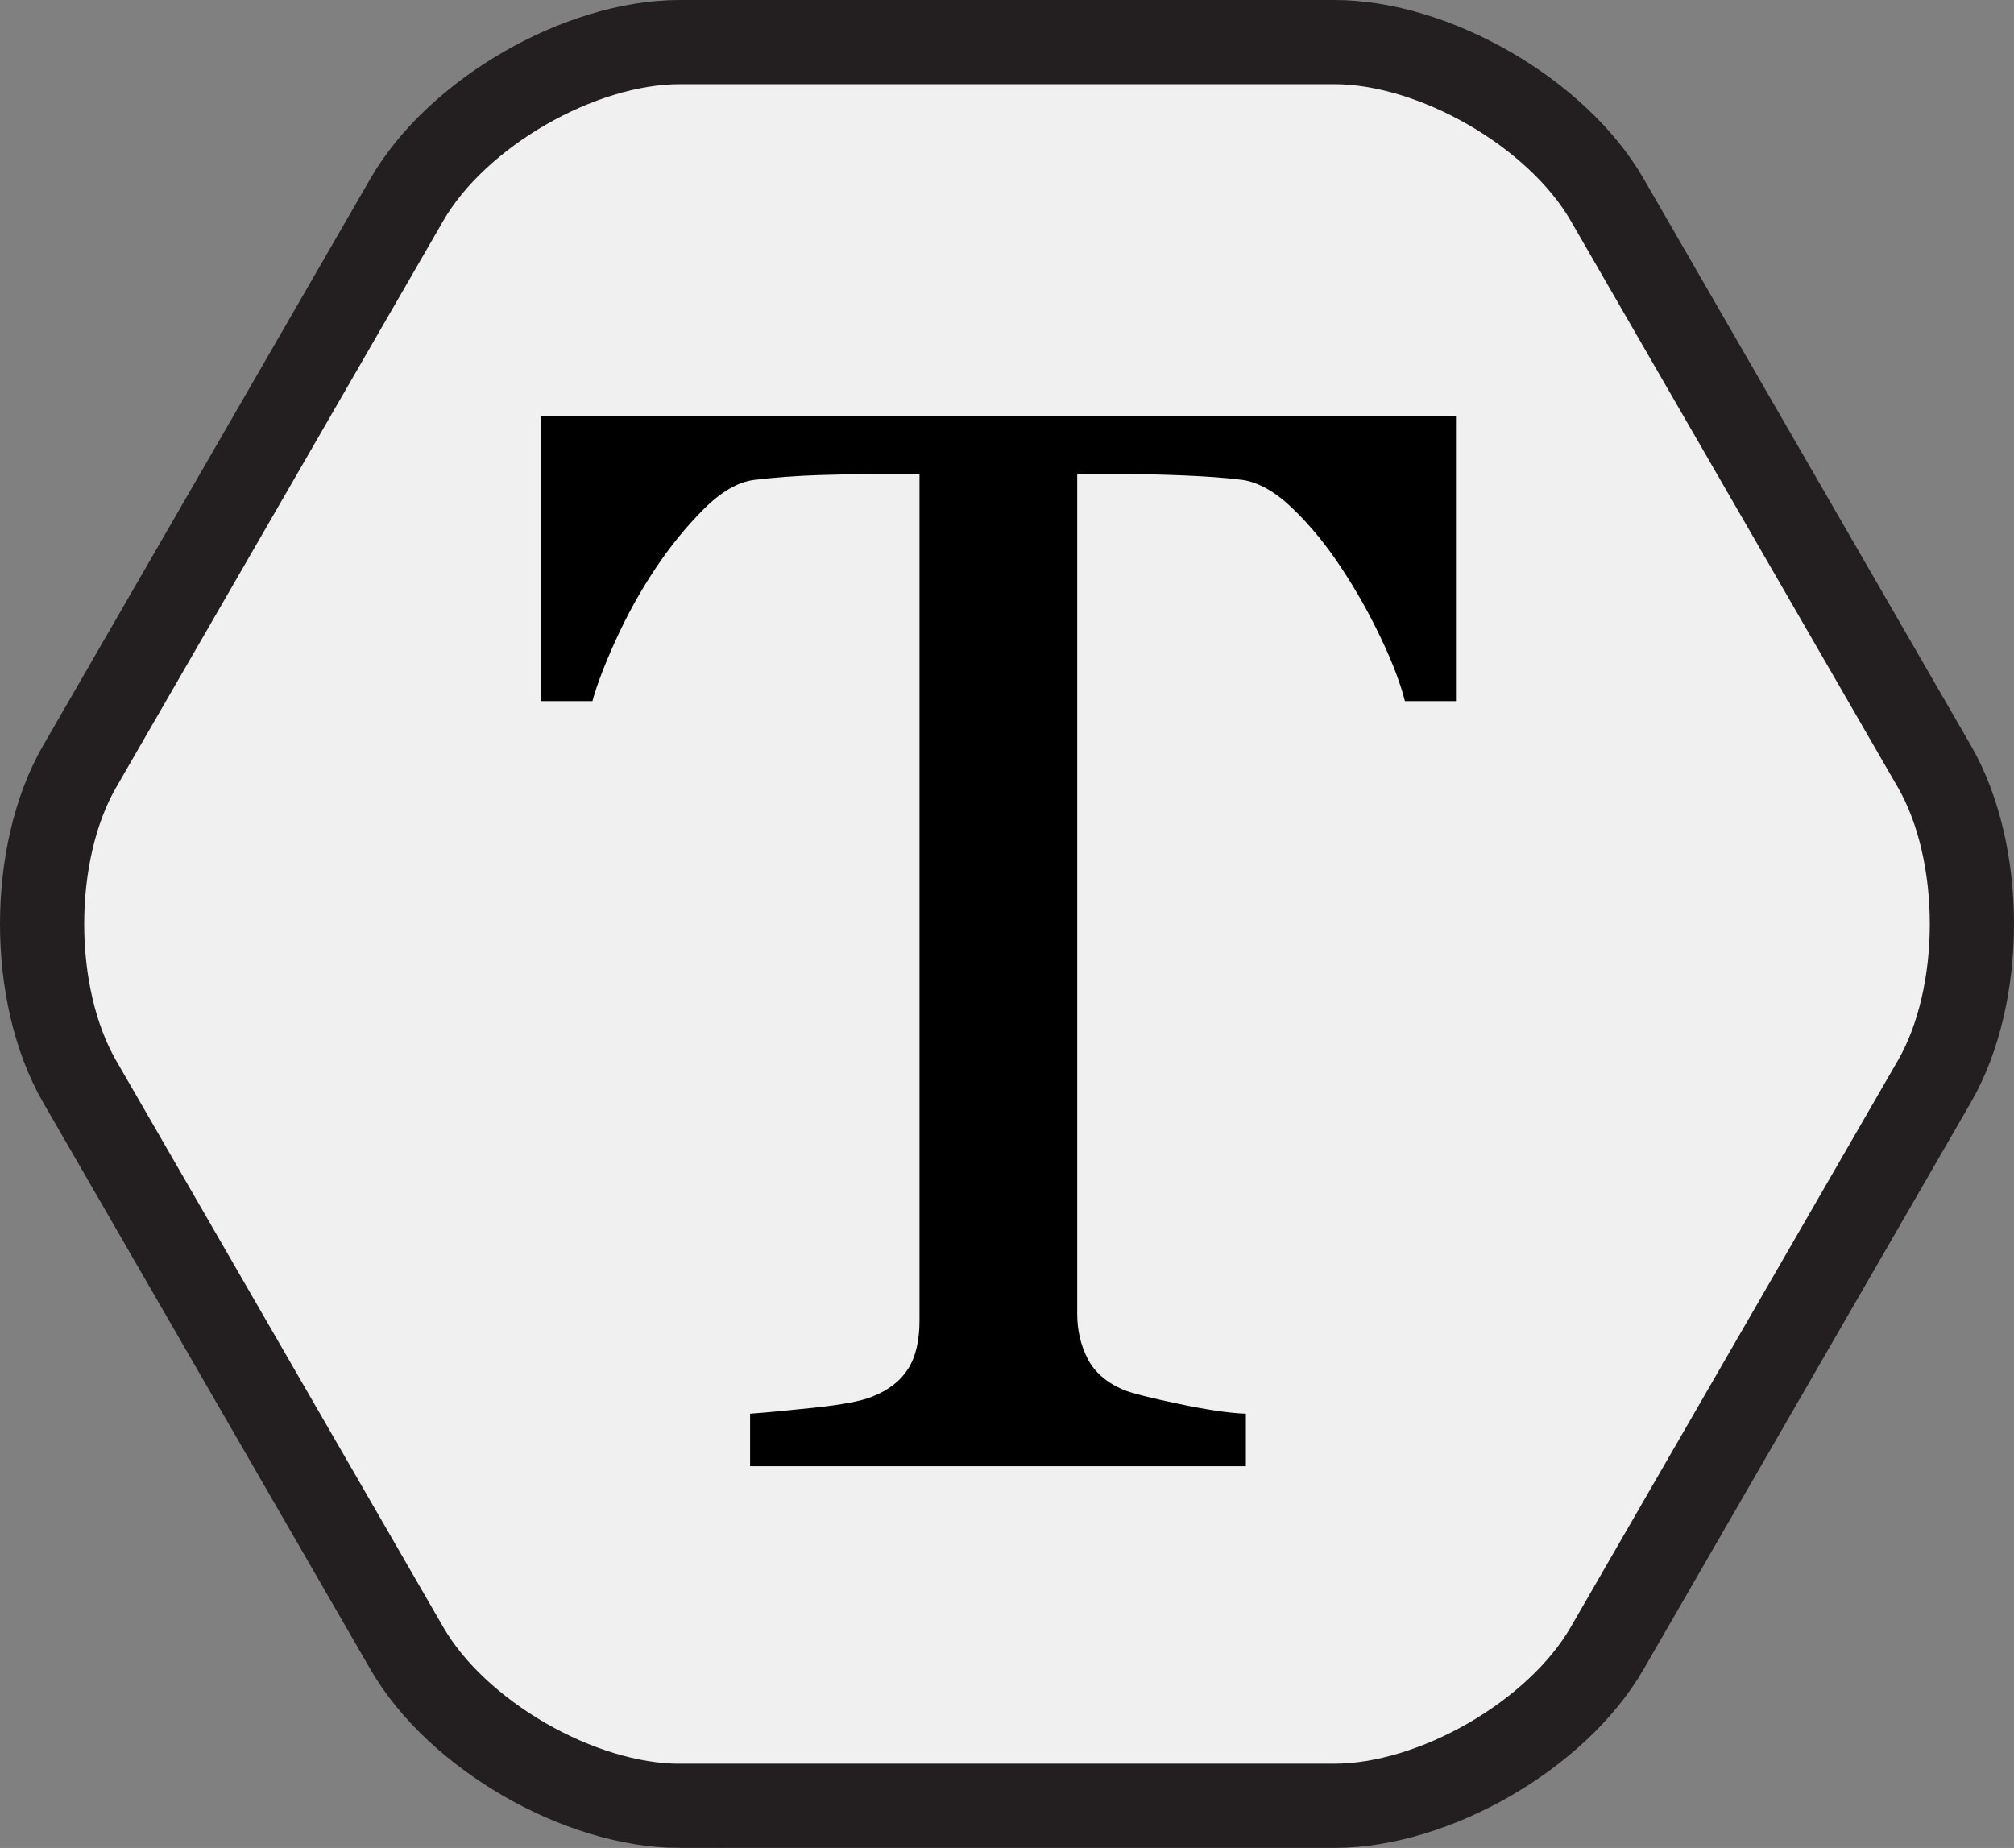
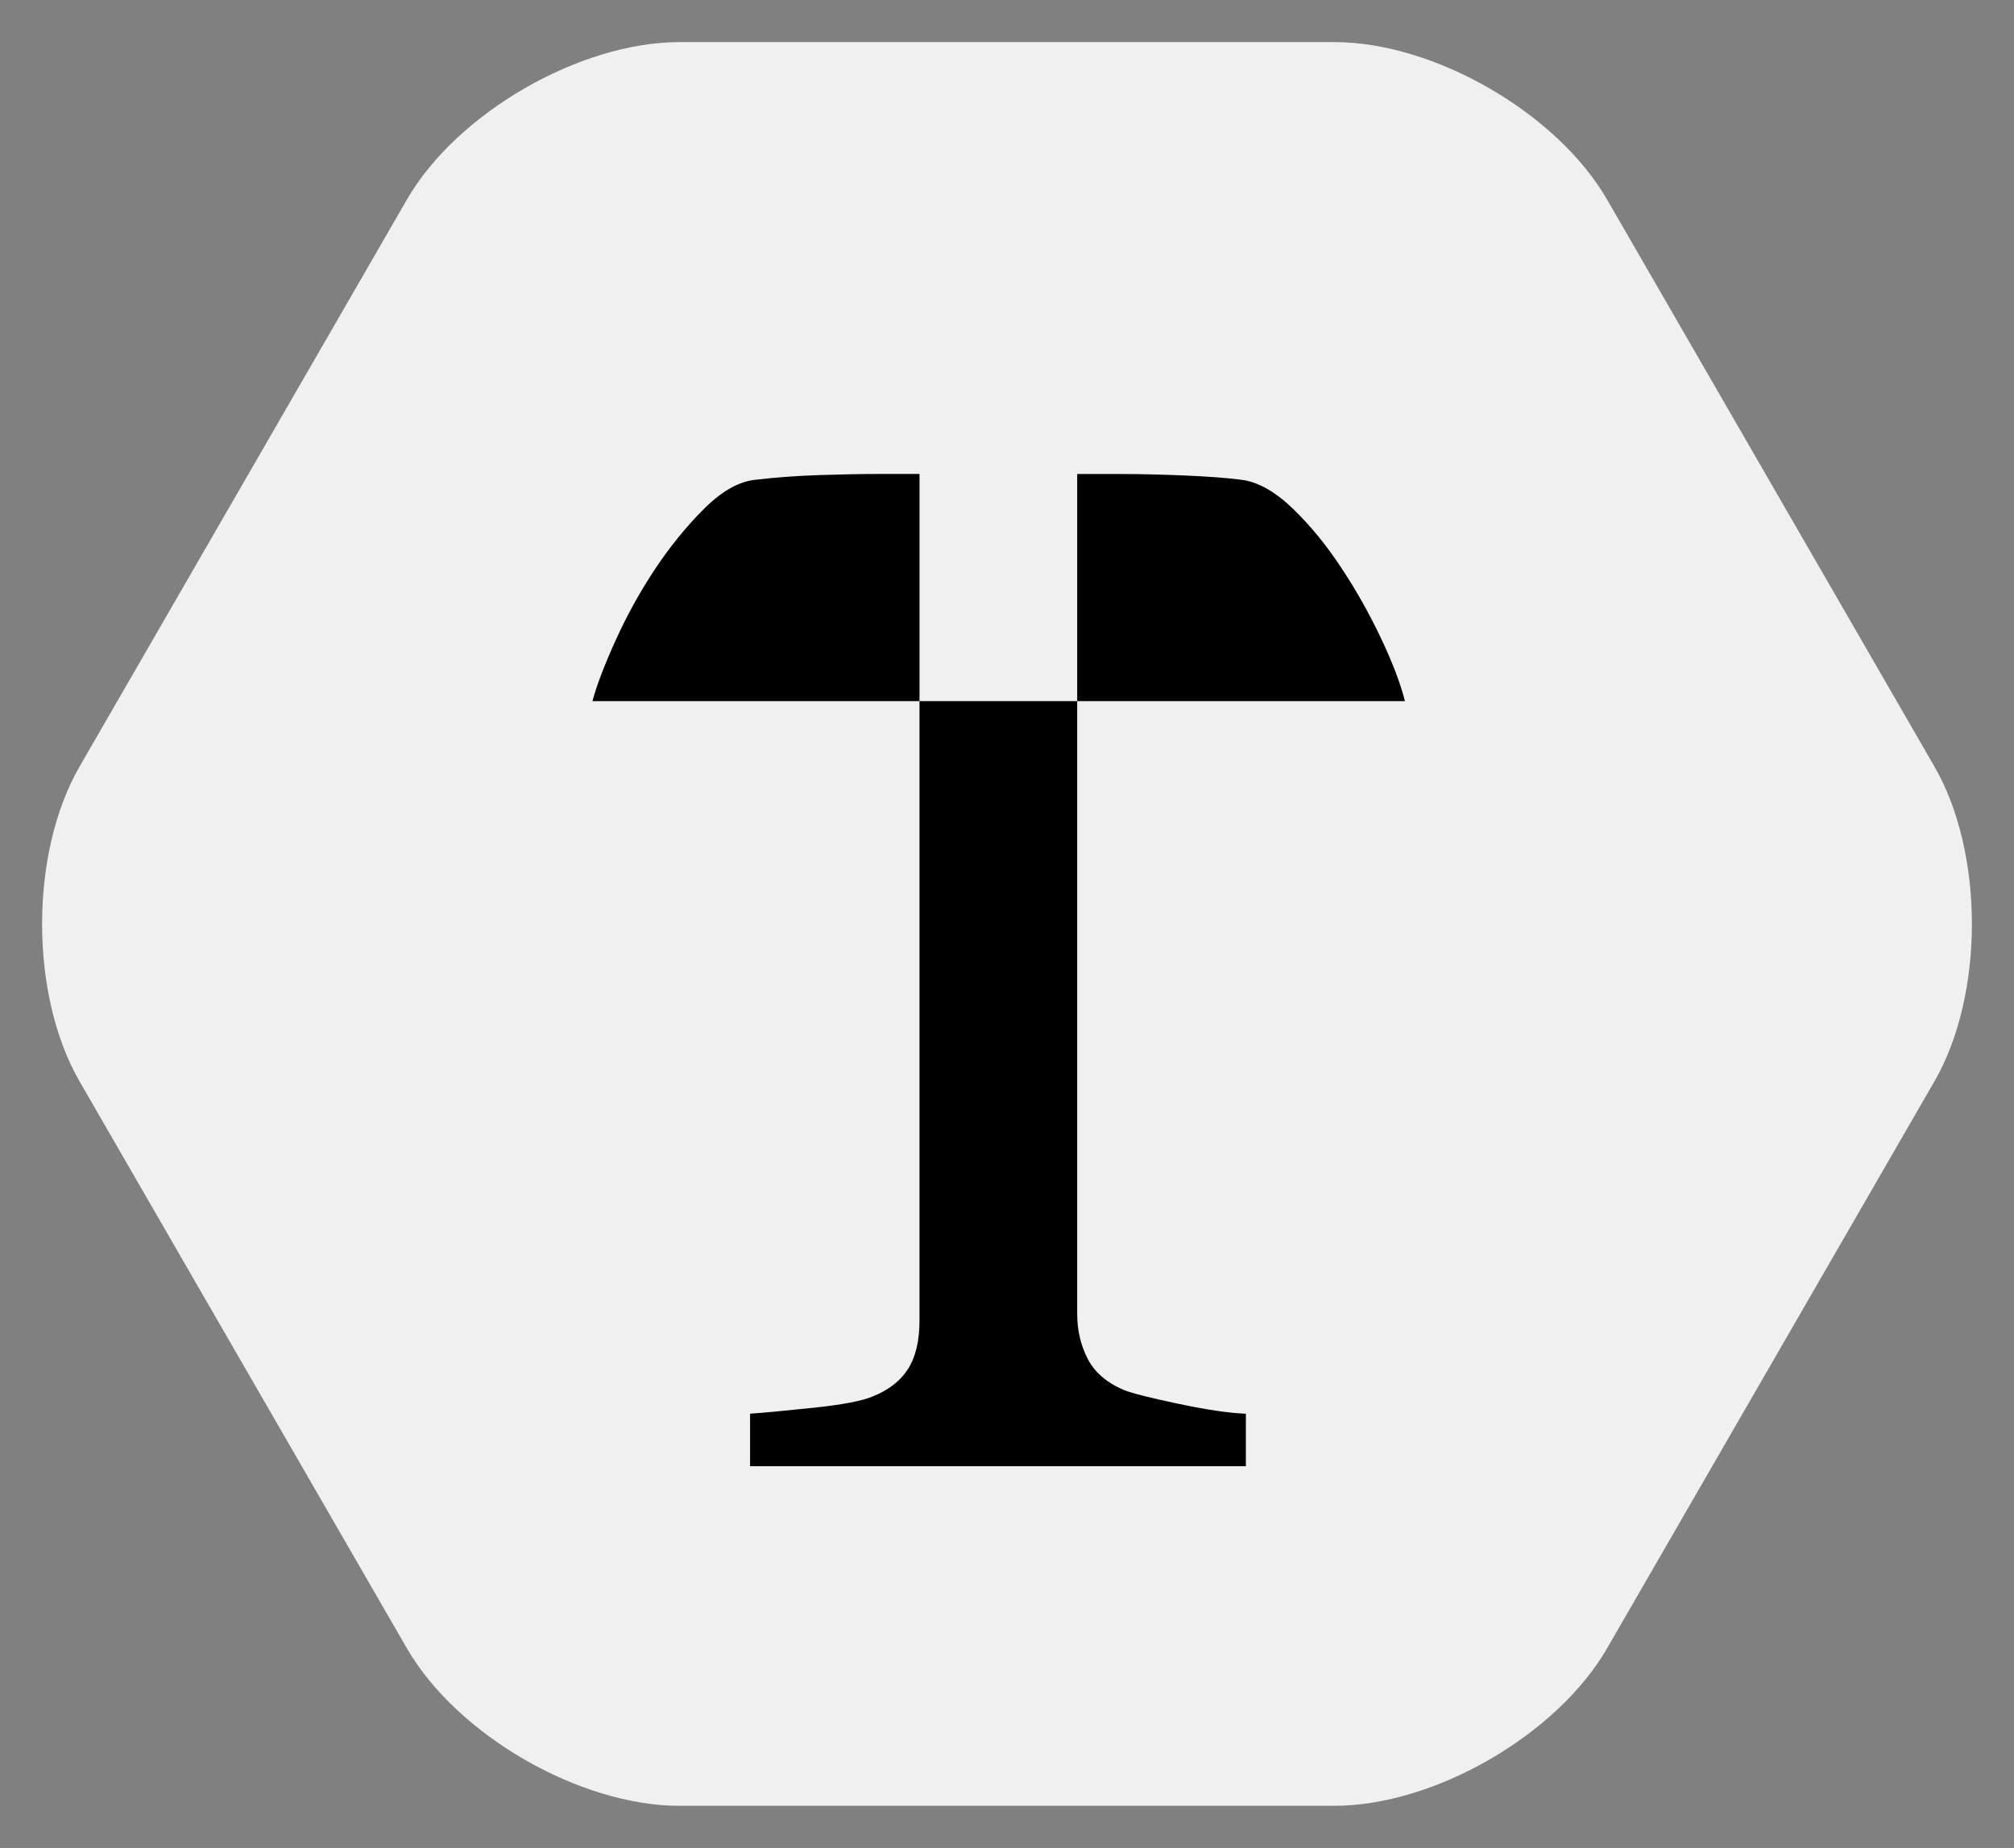
<svg xmlns="http://www.w3.org/2000/svg" version="1.1" x="0px" y="0px" width="47.845px" height="43.901px" viewBox="0 0 47.845 43.901" style="enable-background:new 0 0 47.845 43.901;" xml:space="preserve">
  <rect x="0" y="0" width="47.845" height="43.901" fill="#808080" stroke="none" />
  <style type="text/css">
	.st0{fill:#F0F0F0;}
	.st1{fill:#F0F0F0;stroke:#231F20;stroke-width:2;stroke-miterlimit:10;}
</style>
  <defs>
</defs>
  <g>
    <path class="st0" d="M16.147,42.901c-2.376,0-5.292-1.684-6.48-3.741L1.891,25.692c-1.188-2.058-1.188-5.425,0-7.482L9.667,4.741   C10.855,2.684,13.771,1,16.147,1h15.551c2.376,0,5.292,1.684,6.48,3.741l7.776,13.468c1.188,2.058,1.188,5.425,0,7.482   l-7.776,13.468c-1.188,2.058-4.104,3.741-6.48,3.741H16.147z" />
-     <path class="st1" d="M16.147,42.901c-2.376,0-5.292-1.684-6.48-3.741L1.891,25.692c-1.188-2.058-1.188-5.425,0-7.482L9.667,4.741   C10.855,2.684,13.771,1,16.147,1h15.551c2.376,0,5.292,1.684,6.48,3.741l7.776,13.468c1.188,2.058,1.188,5.425,0,7.482   l-7.776,13.468c-1.188,2.058-4.104,3.741-6.48,3.741H16.147z" />
  </g>
  <g>
-     <path d="M34.589,16.657h-1.213c-0.106-0.422-0.297-0.923-0.573-1.503c-0.275-0.58-0.584-1.128-0.925-1.644   c-0.353-0.539-0.736-1.011-1.153-1.415s-0.819-0.636-1.207-0.694c-0.364-0.047-0.822-0.082-1.374-0.105   c-0.553-0.023-1.063-0.035-1.533-0.035h-1.021v19.951c0,0.387,0.082,0.741,0.246,1.063c0.164,0.322,0.451,0.571,0.861,0.747   c0.211,0.082,0.653,0.193,1.327,0.334s1.198,0.217,1.573,0.229v1.248H17.819v-1.248c0.328-0.023,0.829-0.07,1.503-0.141   s1.14-0.158,1.397-0.264c0.387-0.152,0.671-0.372,0.853-0.659s0.272-0.671,0.272-1.151V11.26h-1.02   c-0.363,0-0.814,0.009-1.354,0.026s-1.055,0.056-1.547,0.114c-0.387,0.047-0.788,0.278-1.204,0.694s-0.8,0.888-1.151,1.415   s-0.662,1.087-0.932,1.679s-0.457,1.081-0.562,1.468h-1.23V9.889h21.744V16.657z" />
+     <path d="M34.589,16.657h-1.213c-0.106-0.422-0.297-0.923-0.573-1.503c-0.275-0.58-0.584-1.128-0.925-1.644   c-0.353-0.539-0.736-1.011-1.153-1.415s-0.819-0.636-1.207-0.694c-0.364-0.047-0.822-0.082-1.374-0.105   c-0.553-0.023-1.063-0.035-1.533-0.035h-1.021v19.951c0,0.387,0.082,0.741,0.246,1.063c0.164,0.322,0.451,0.571,0.861,0.747   c0.211,0.082,0.653,0.193,1.327,0.334s1.198,0.217,1.573,0.229v1.248H17.819v-1.248c0.328-0.023,0.829-0.07,1.503-0.141   s1.14-0.158,1.397-0.264c0.387-0.152,0.671-0.372,0.853-0.659s0.272-0.671,0.272-1.151V11.26h-1.02   c-0.363,0-0.814,0.009-1.354,0.026s-1.055,0.056-1.547,0.114c-0.387,0.047-0.788,0.278-1.204,0.694s-0.8,0.888-1.151,1.415   s-0.662,1.087-0.932,1.679s-0.457,1.081-0.562,1.468h-1.23h21.744V16.657z" />
  </g>
</svg>